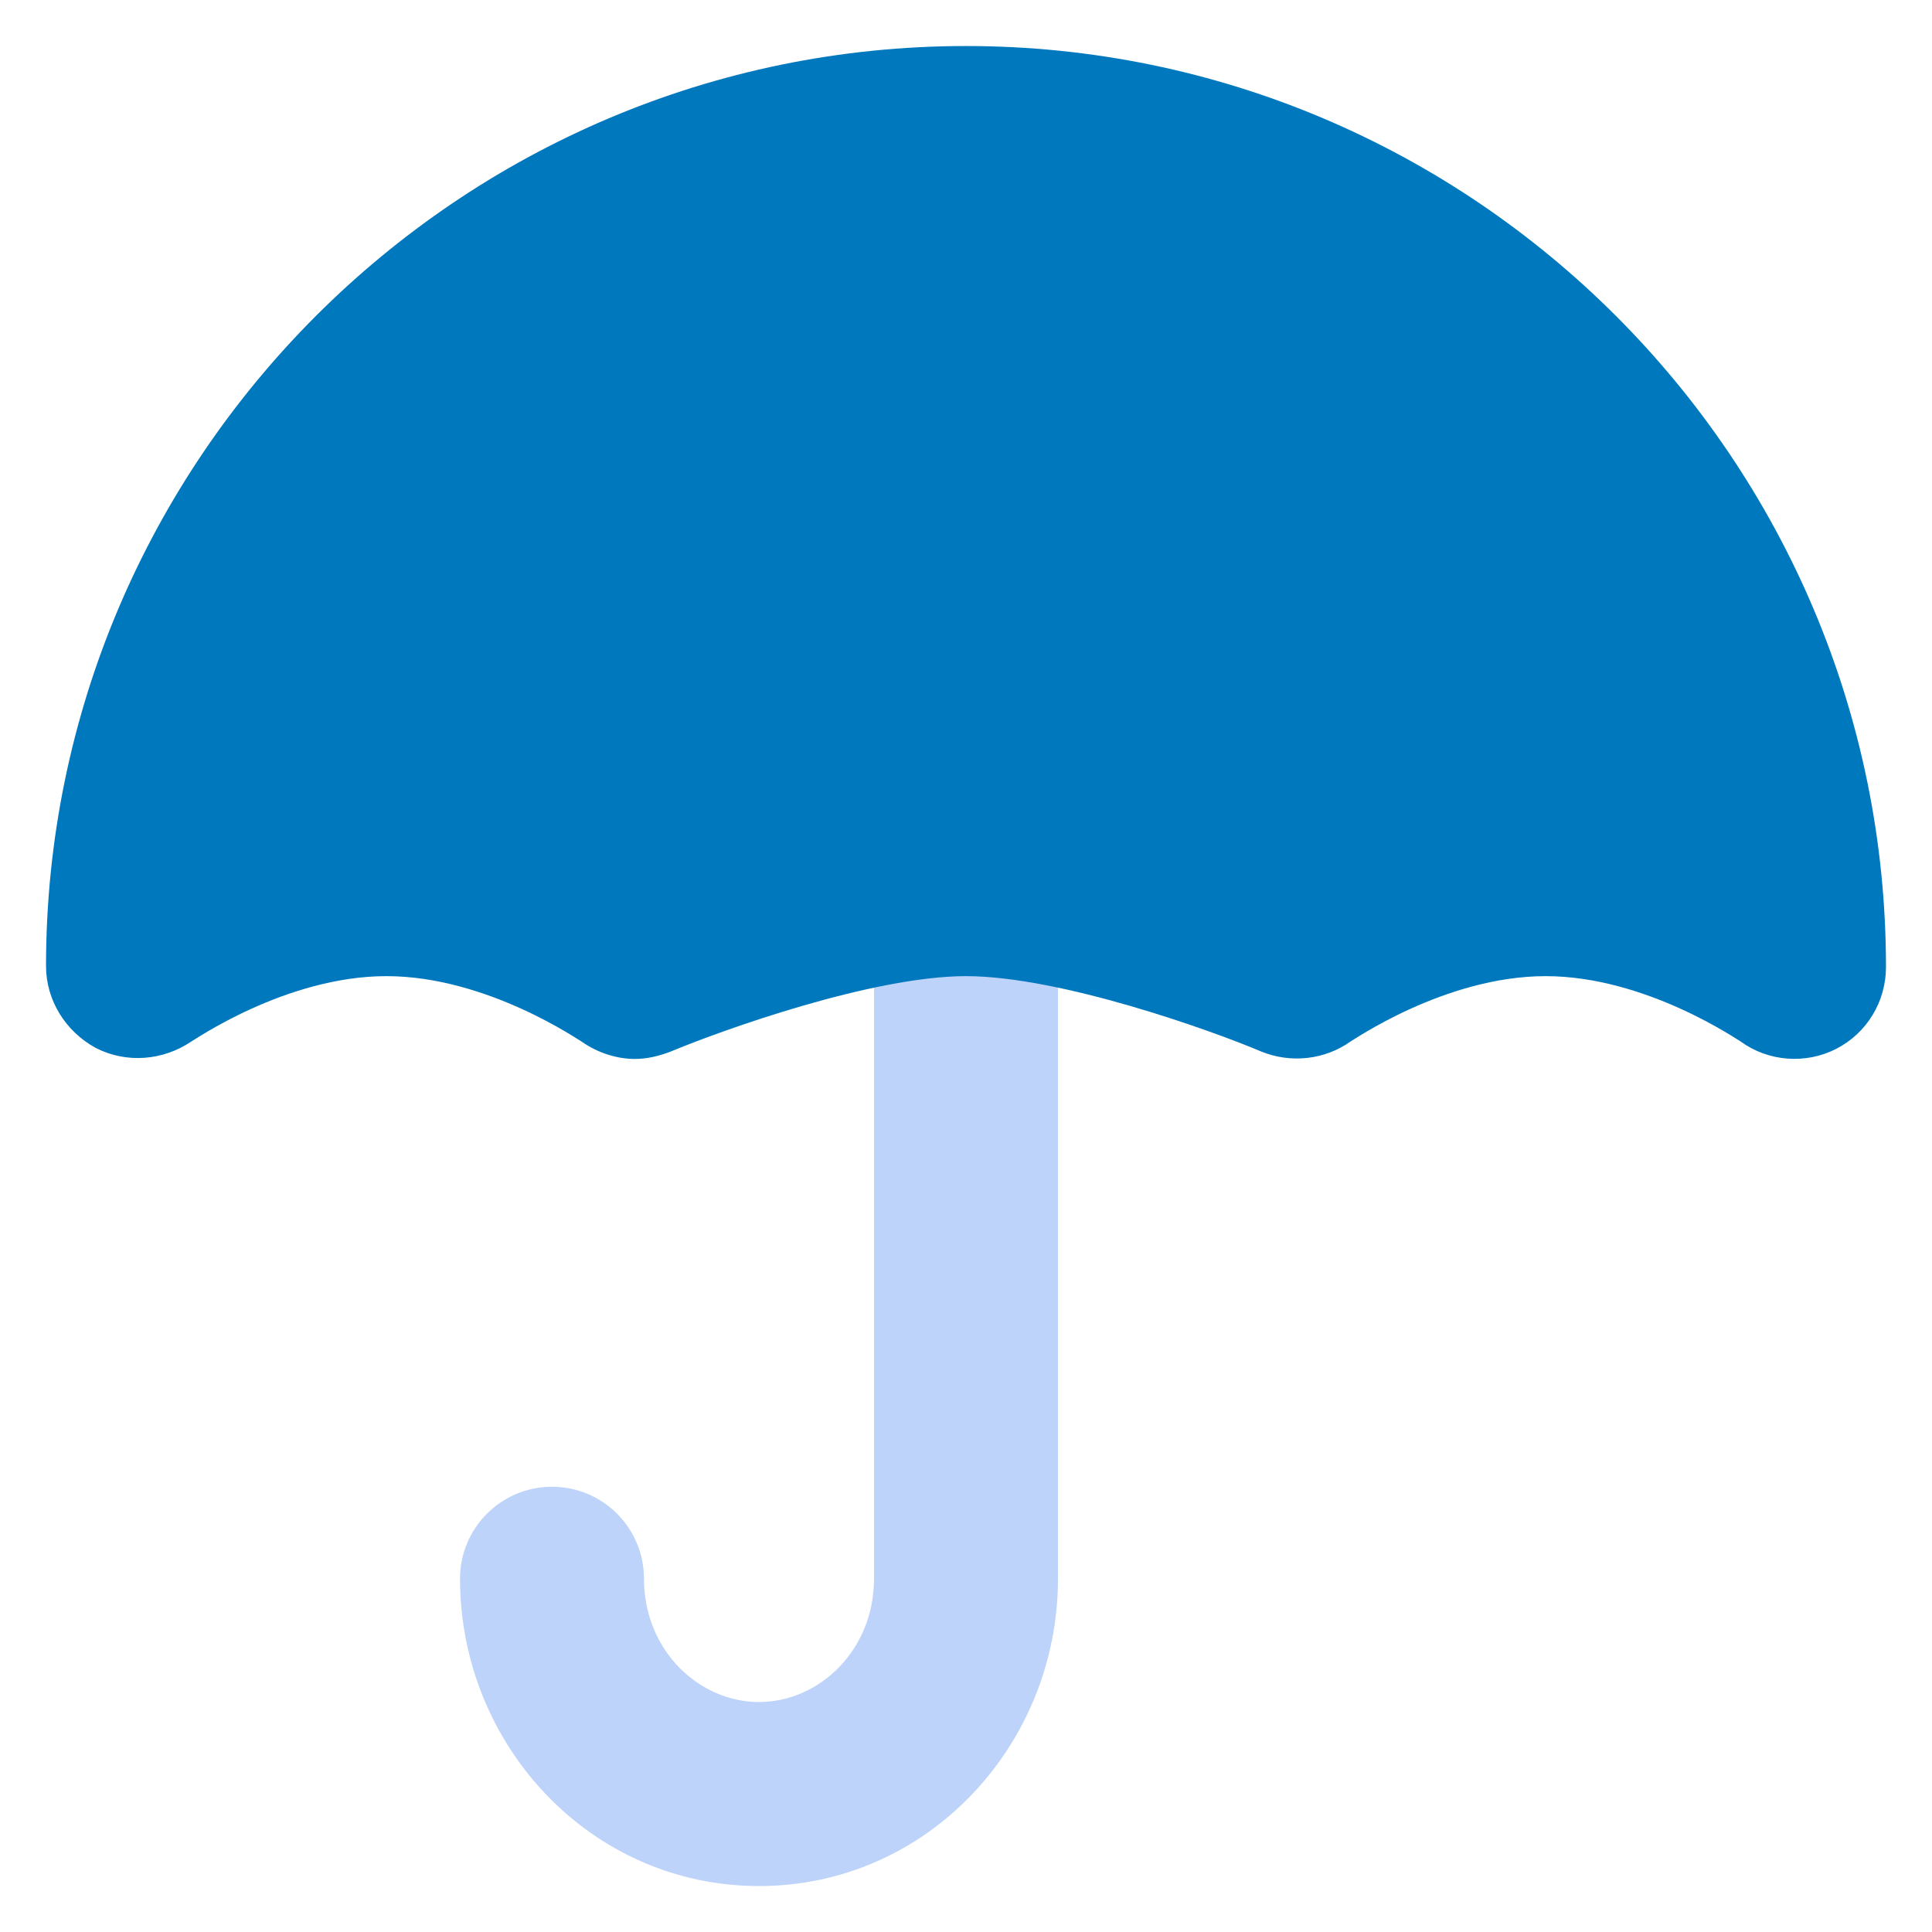
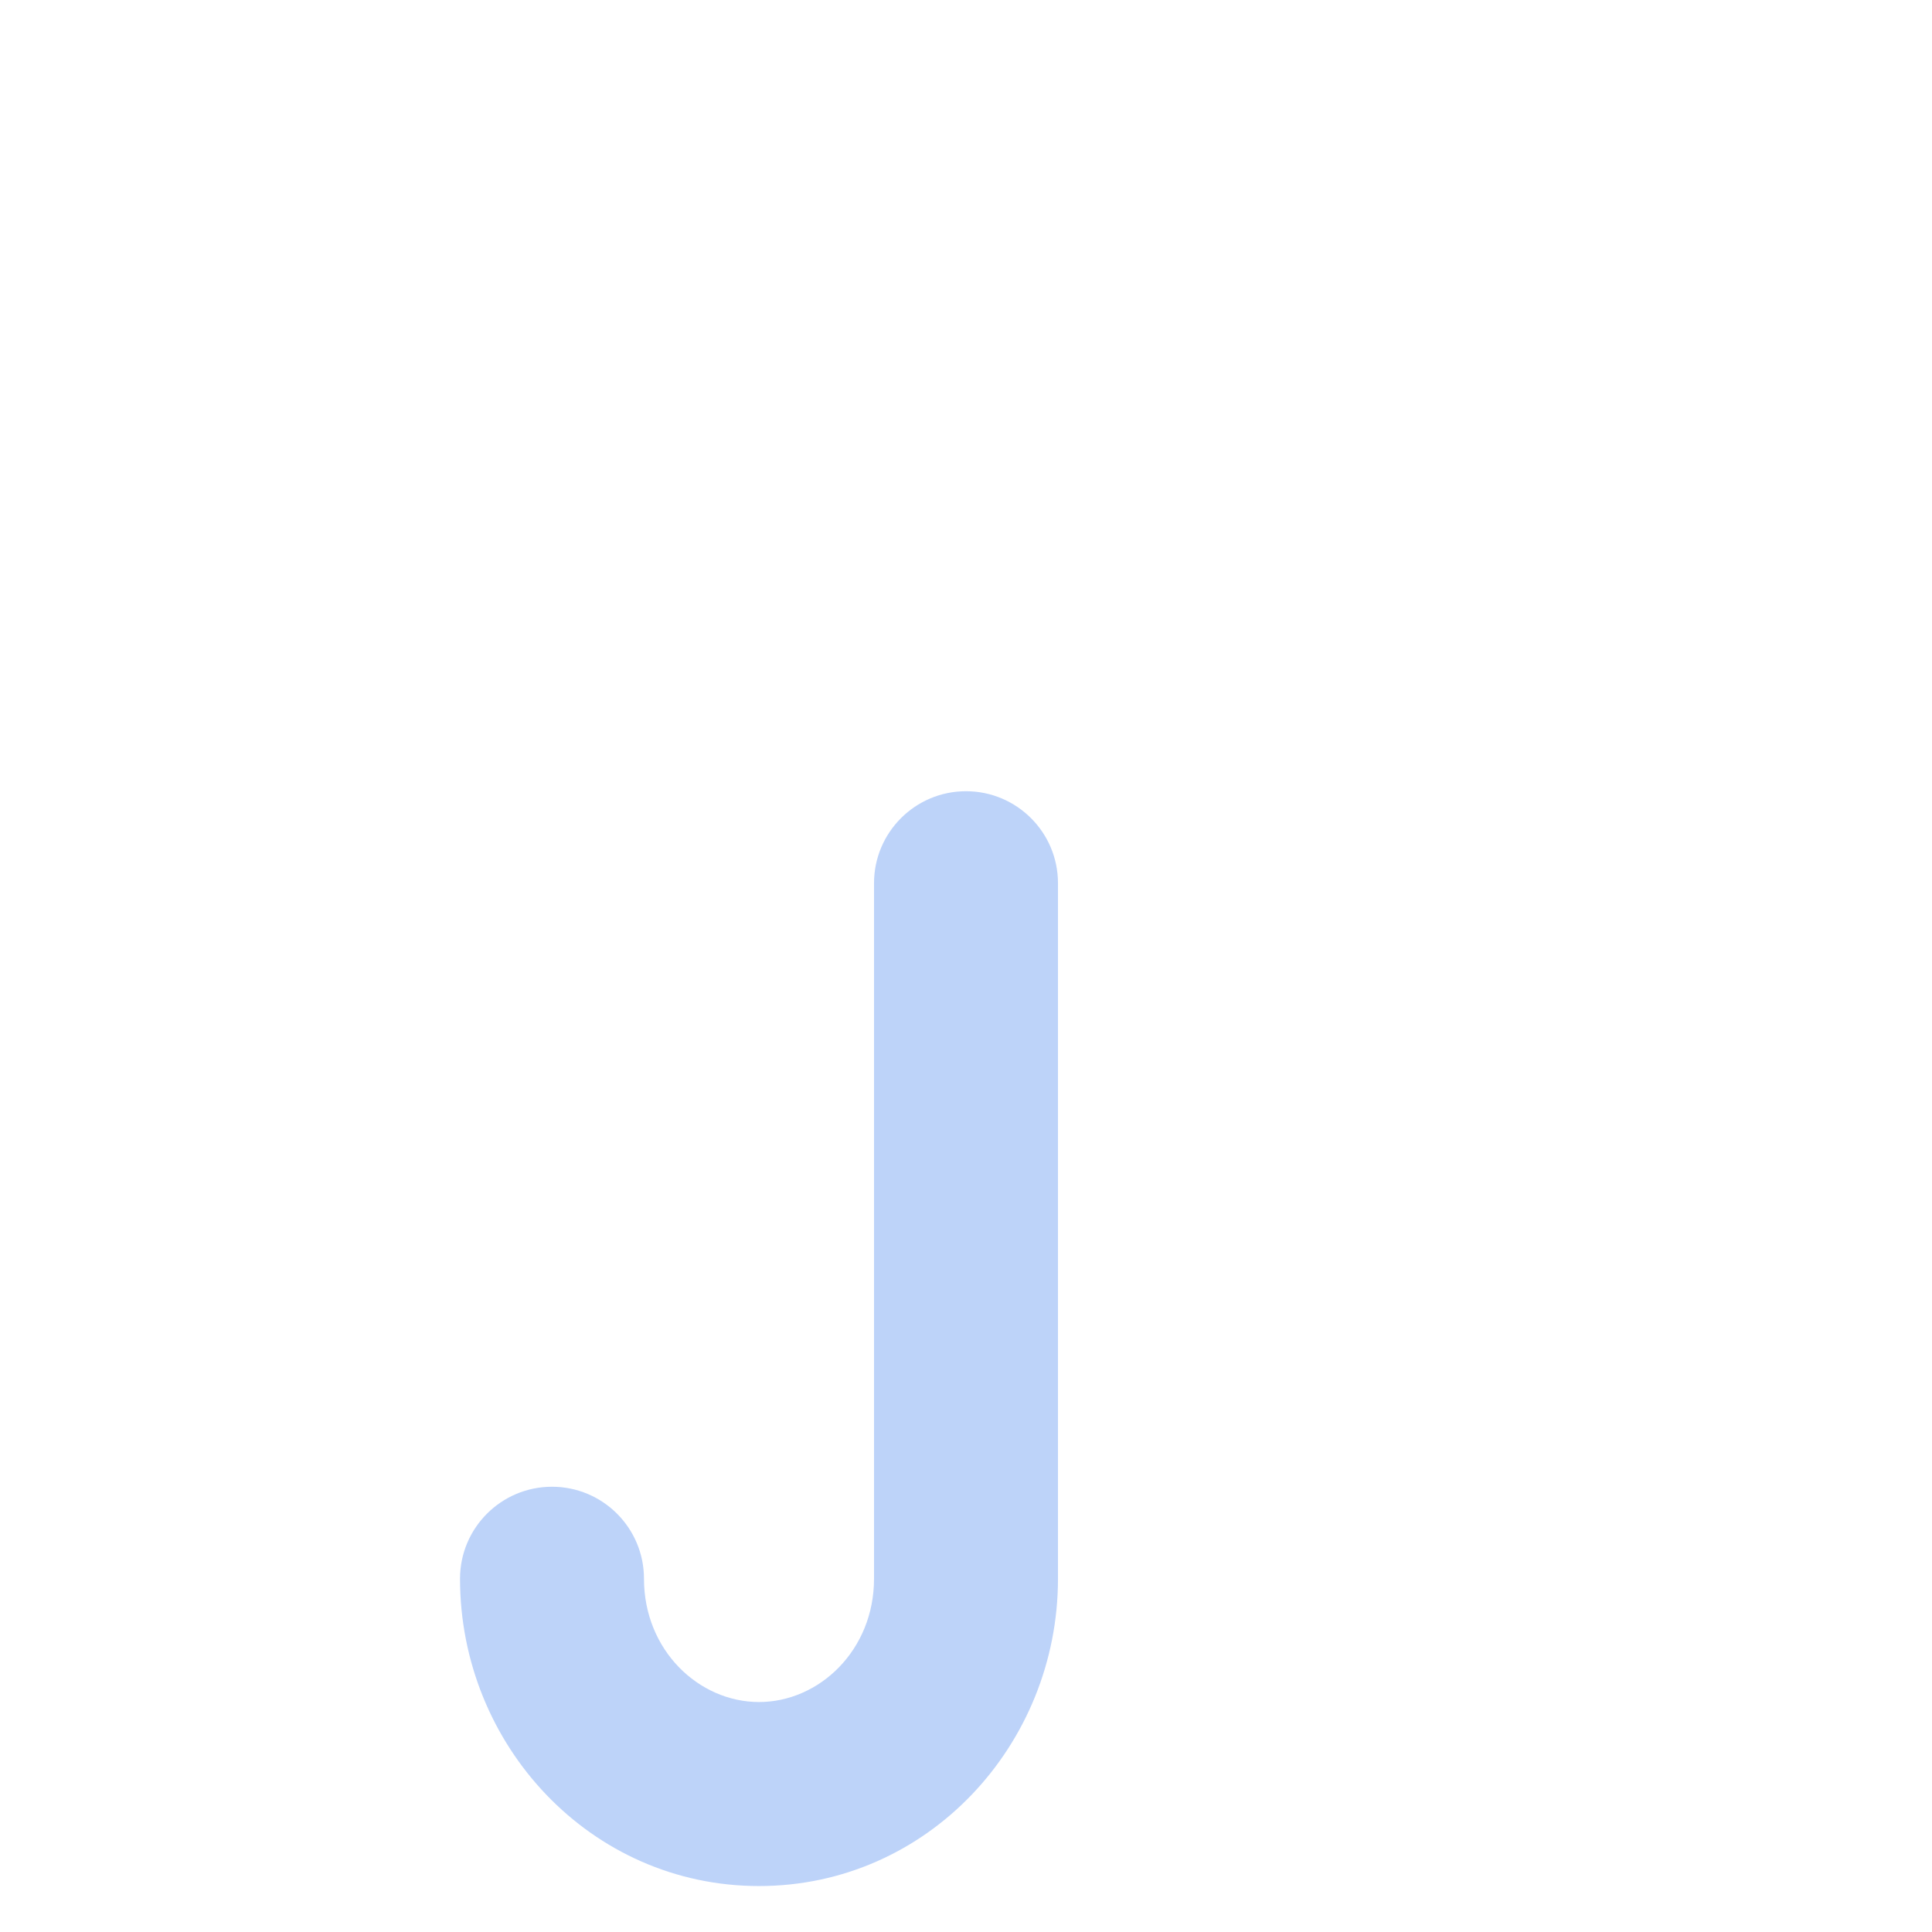
<svg xmlns="http://www.w3.org/2000/svg" width="28" height="28" viewBox="0 0 28 28" fill="none">
  <path fill-rule="evenodd" clip-rule="evenodd" d="M14 11.467C14.736 11.467 15.333 12.064 15.333 12.8V22.88C15.333 25.29 13.442 27.334 11 27.334C8.558 27.334 6.667 25.29 6.667 22.88C6.667 22.144 7.264 21.547 8 21.547C8.736 21.547 9.333 22.144 9.333 22.88C9.333 23.917 10.128 24.667 11 24.667C11.872 24.667 12.667 23.917 12.667 22.88V12.8C12.667 12.064 13.264 11.467 14 11.467Z" fill="#BDD3F9" />
-   <path d="M14 0.667C6.653 0.667 0.667 6.654 0.667 14C0.667 14.494 0.947 14.947 1.387 15.187C1.827 15.414 2.36 15.374 2.773 15.094C2.787 15.094 4.133 14.147 5.6 14.147C7.067 14.147 8.413 15.094 8.427 15.094C8.653 15.254 8.933 15.347 9.2 15.347C9.373 15.347 9.547 15.307 9.72 15.24C10.453 14.934 12.64 14.147 14 14.147C15.36 14.147 17.56 14.934 18.28 15.24C18.707 15.414 19.2 15.36 19.573 15.094C19.587 15.094 20.933 14.147 22.4 14.147C23.867 14.147 25.213 15.094 25.227 15.094C25.627 15.387 26.173 15.427 26.613 15.2C27.053 14.974 27.333 14.52 27.333 14.014C27.333 6.654 21.347 0.667 14 0.667Z" fill="#0078BD" />
</svg>